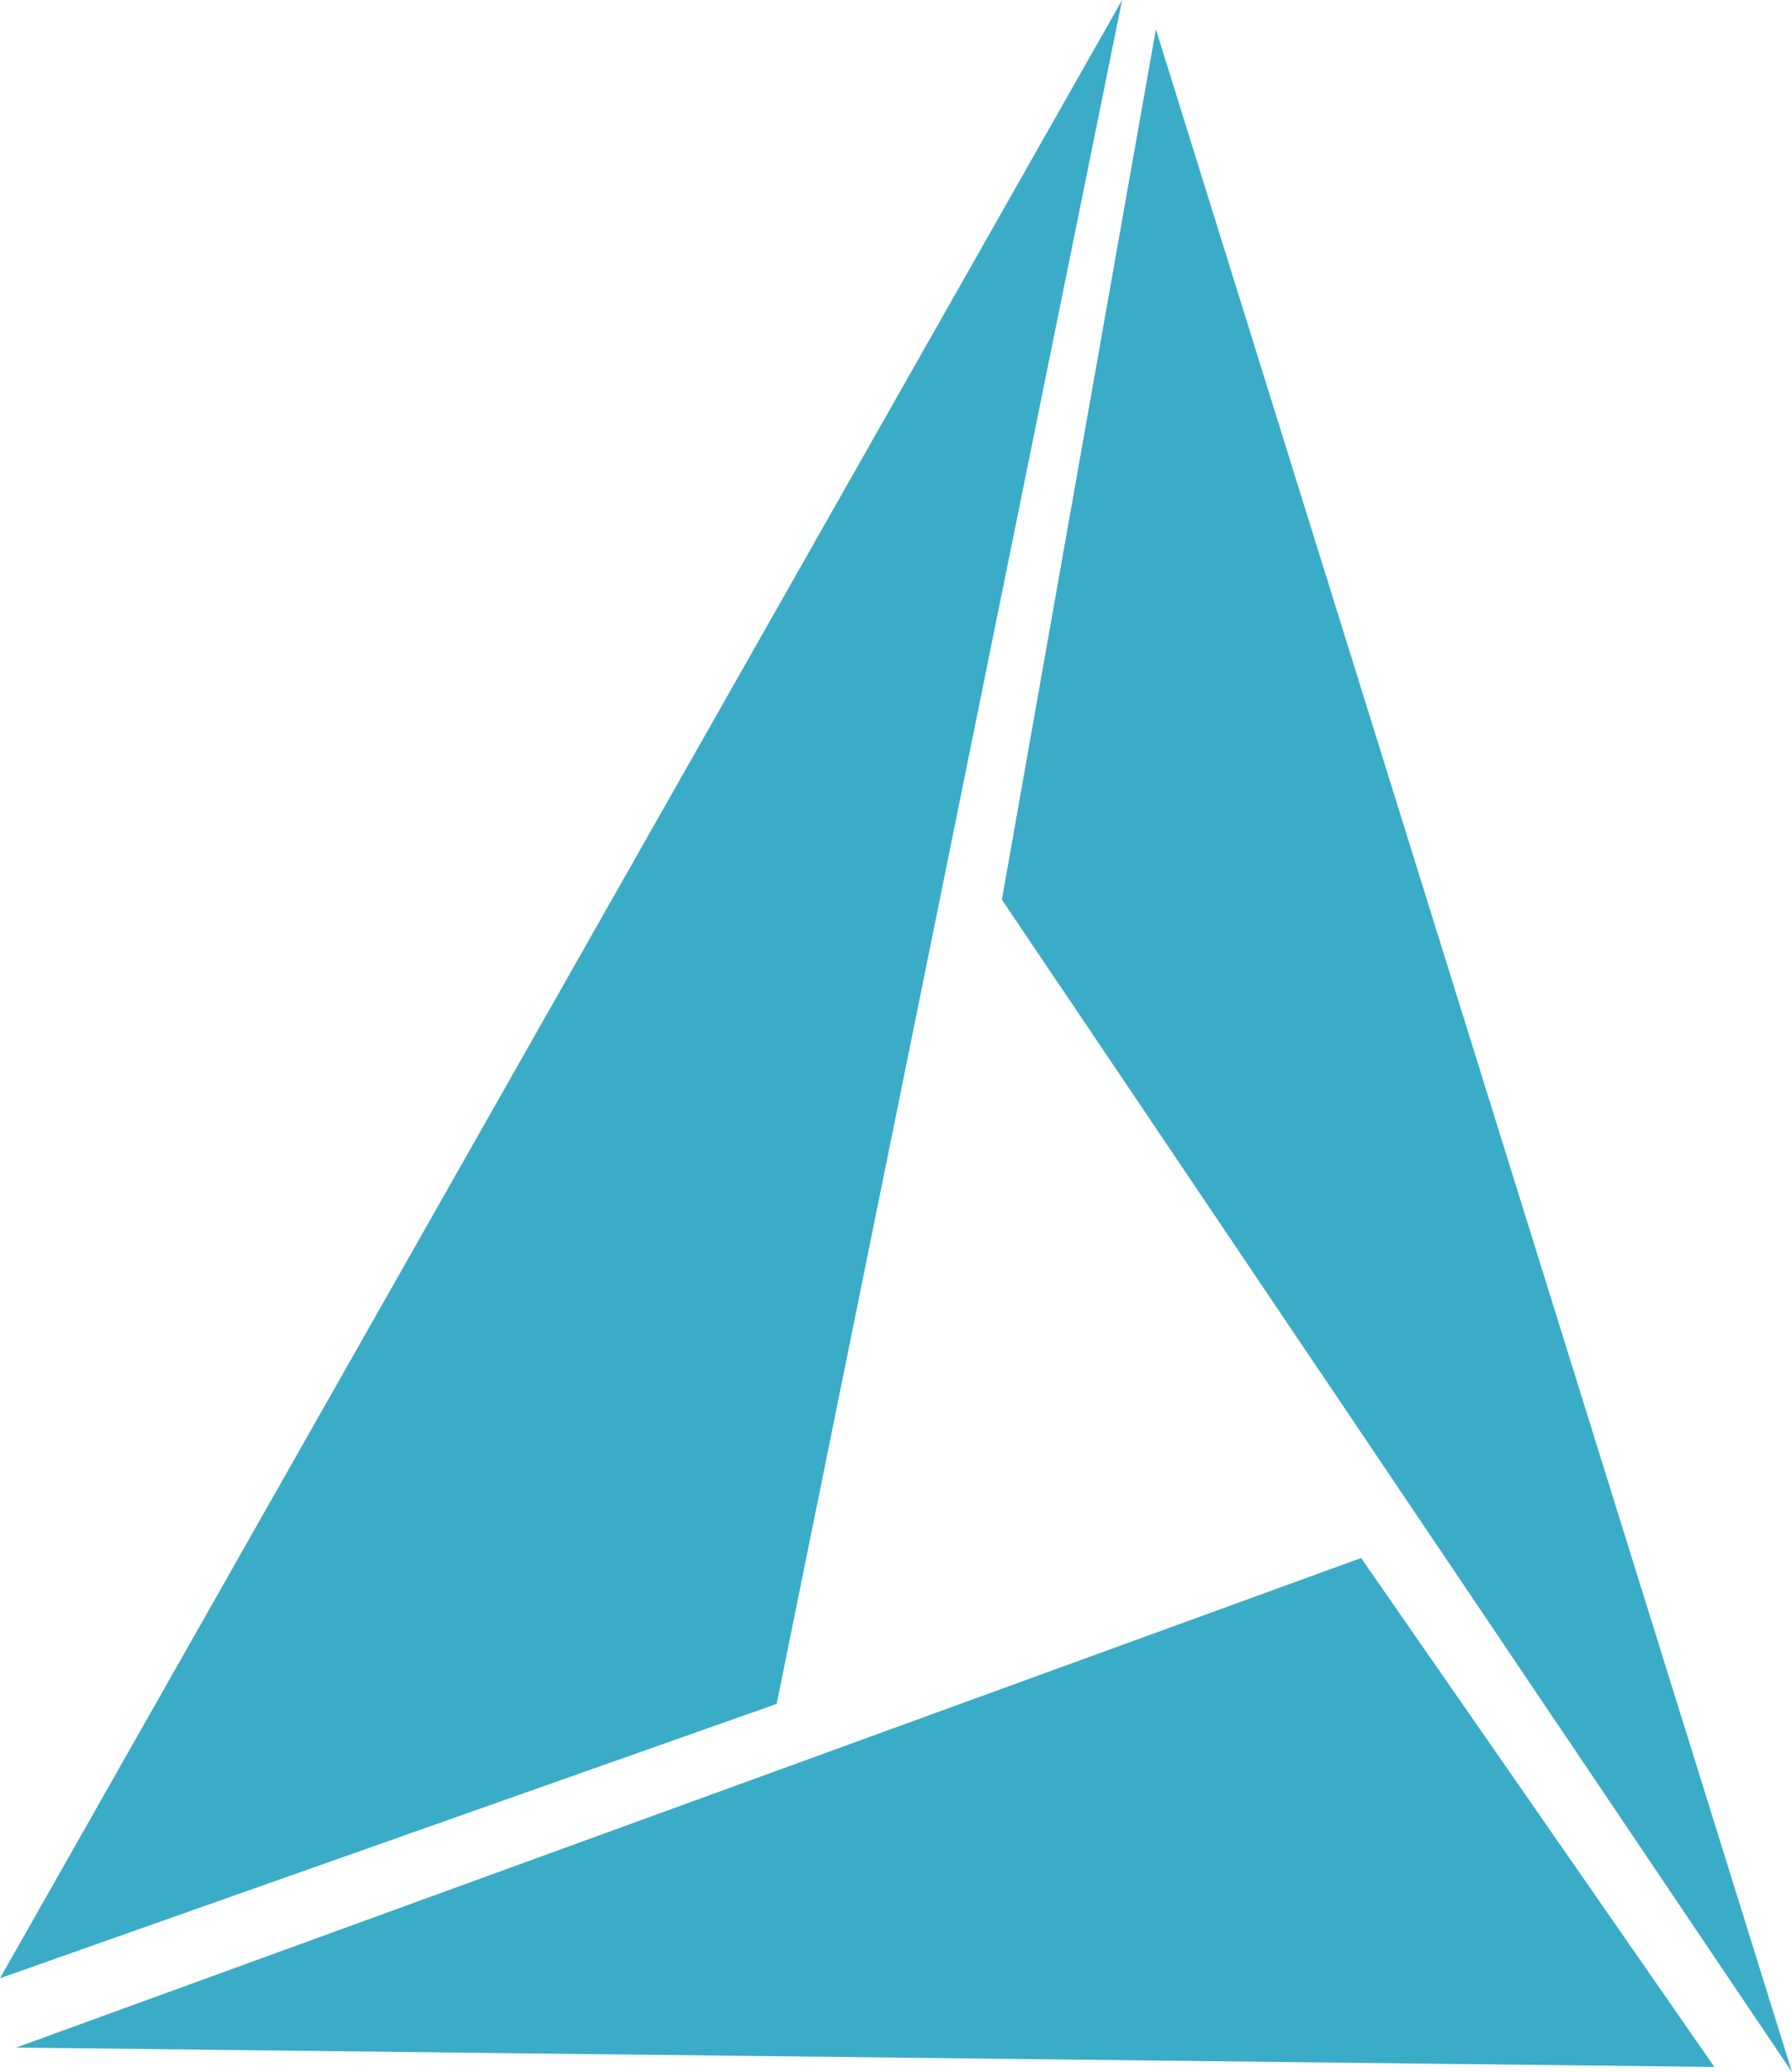
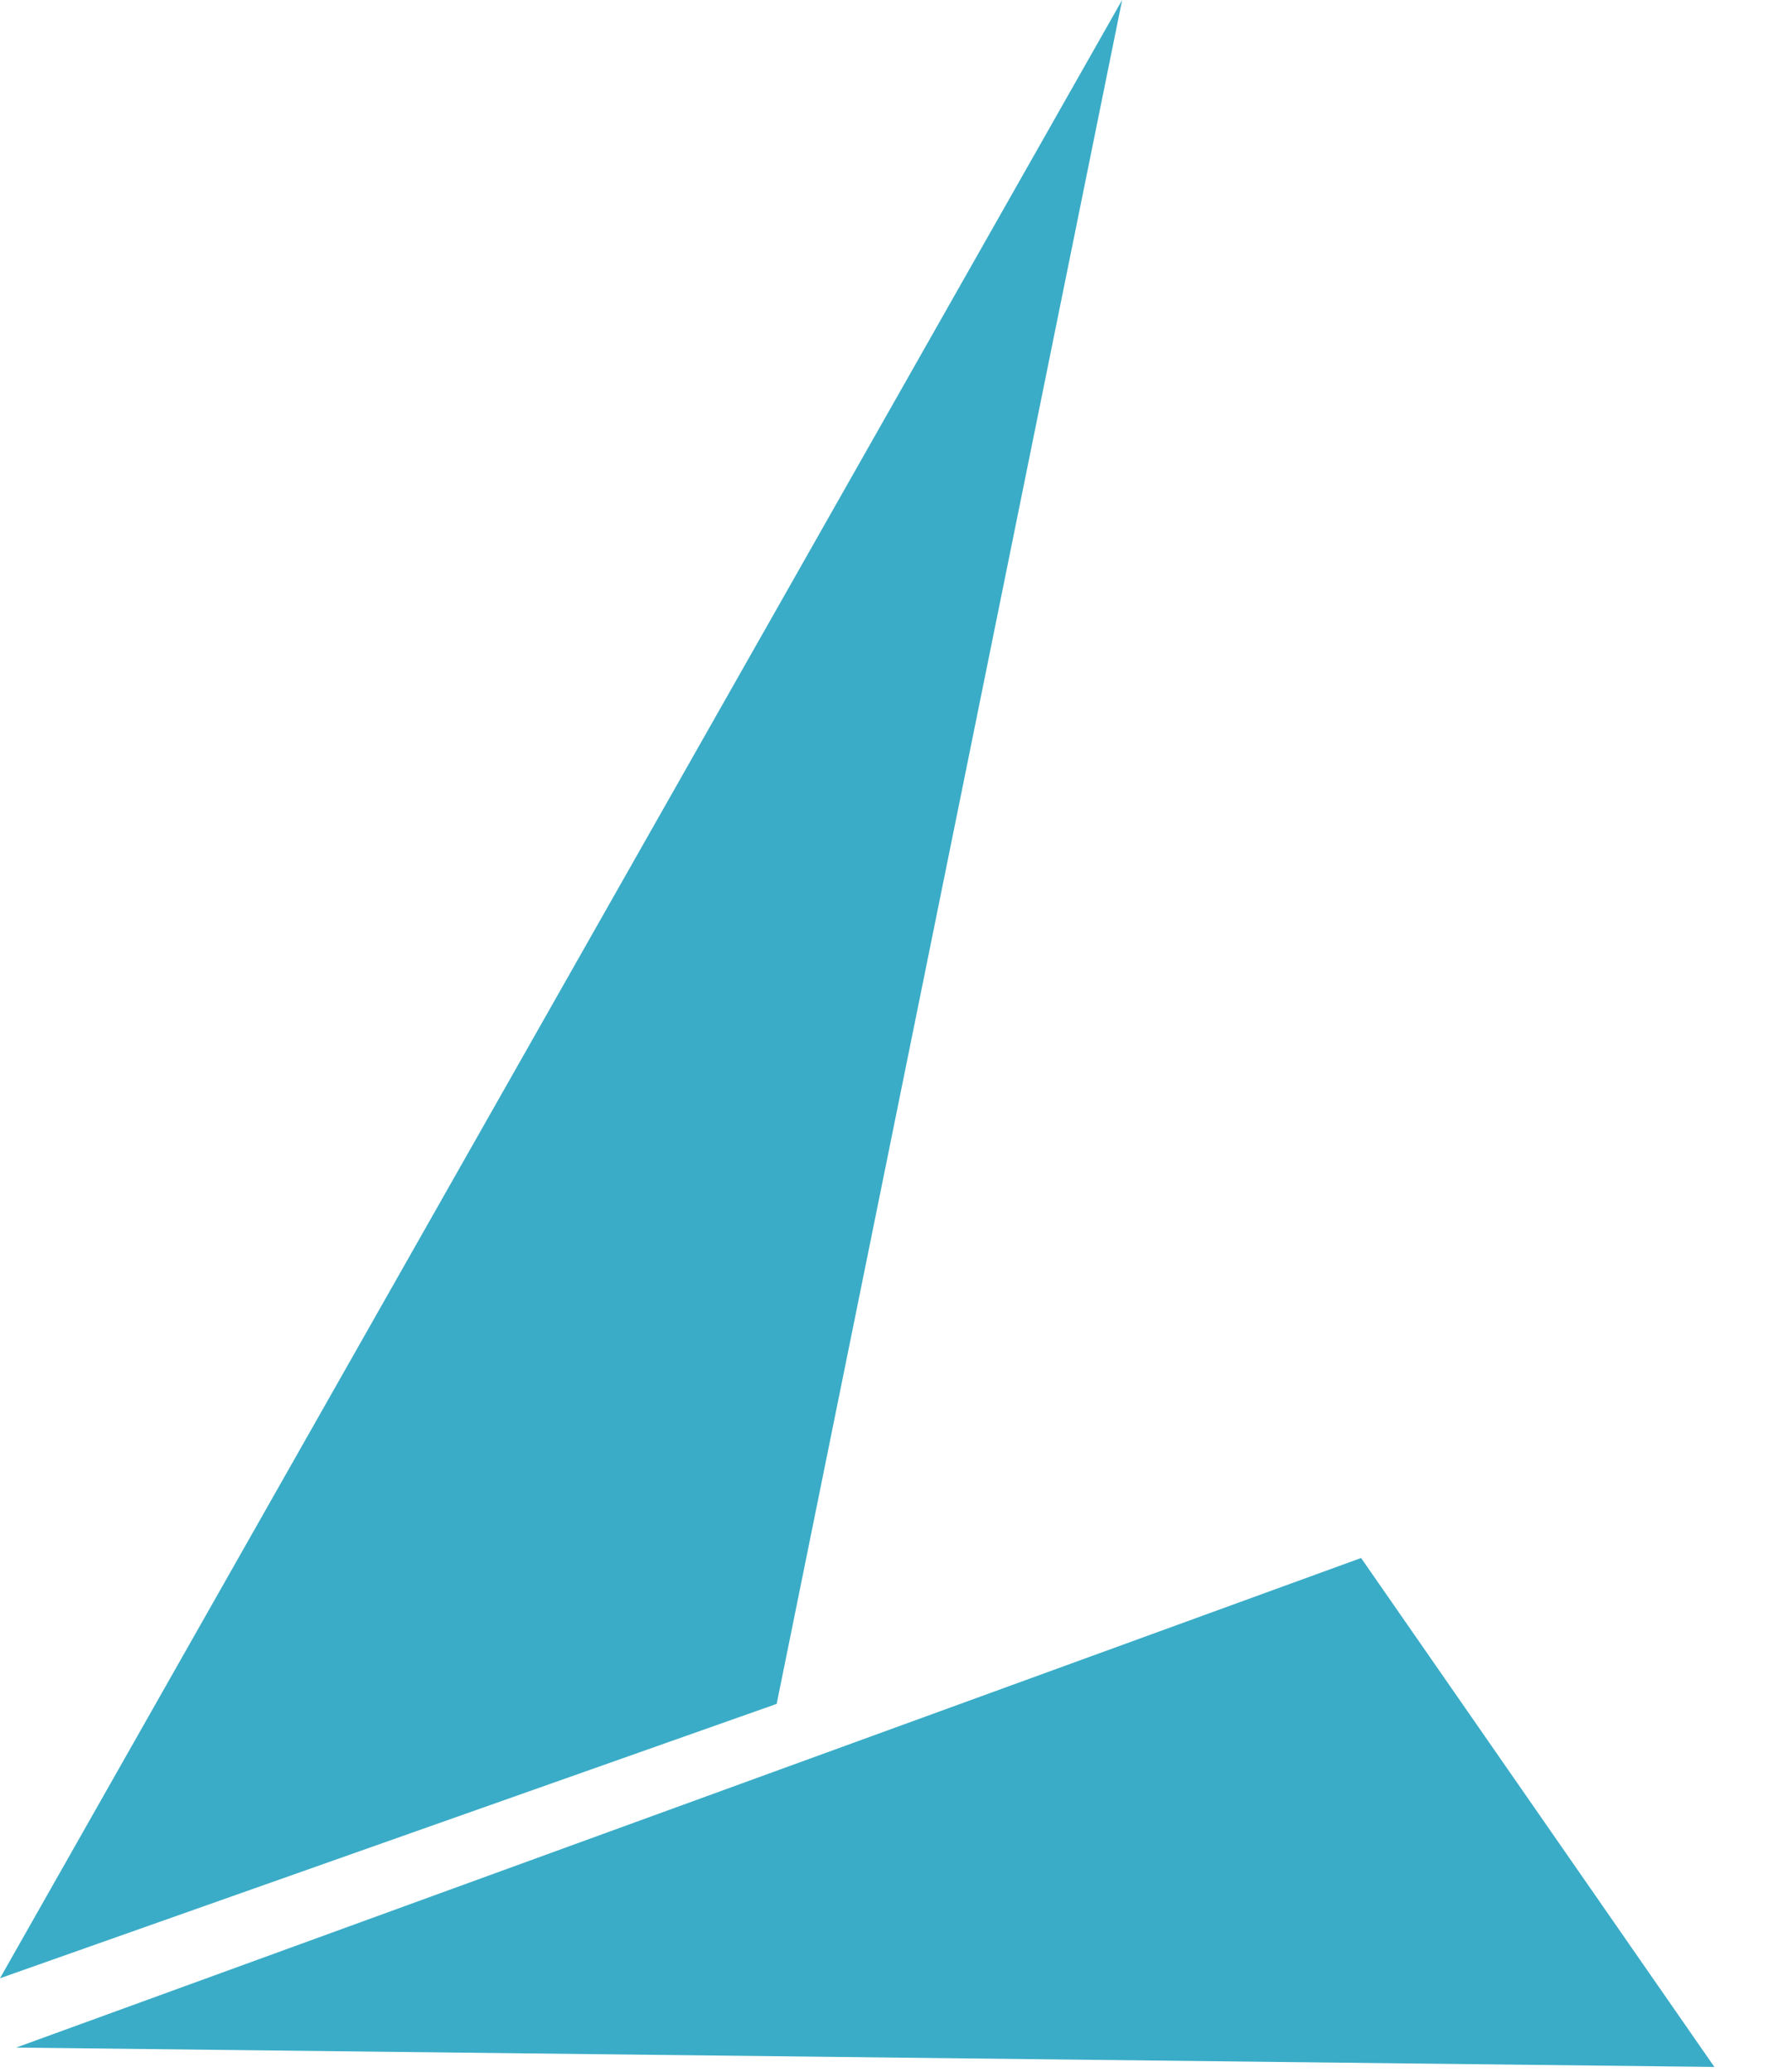
<svg xmlns="http://www.w3.org/2000/svg" width="173" height="200" viewBox="0 0 173 200" fill="none">
-   <path d="M173 200L96.721 86.831L111.588 2.831L173 200Z" fill="#3AACC7" />
  <path d="M165.506 199.5L1.562 197.631L131.4 150.377L165.506 199.5Z" fill="#3AACC7" />
  <path d="M74.98 164.457L0 190.94L108.332 0L74.98 164.457Z" fill="#3AACC7" />
</svg>